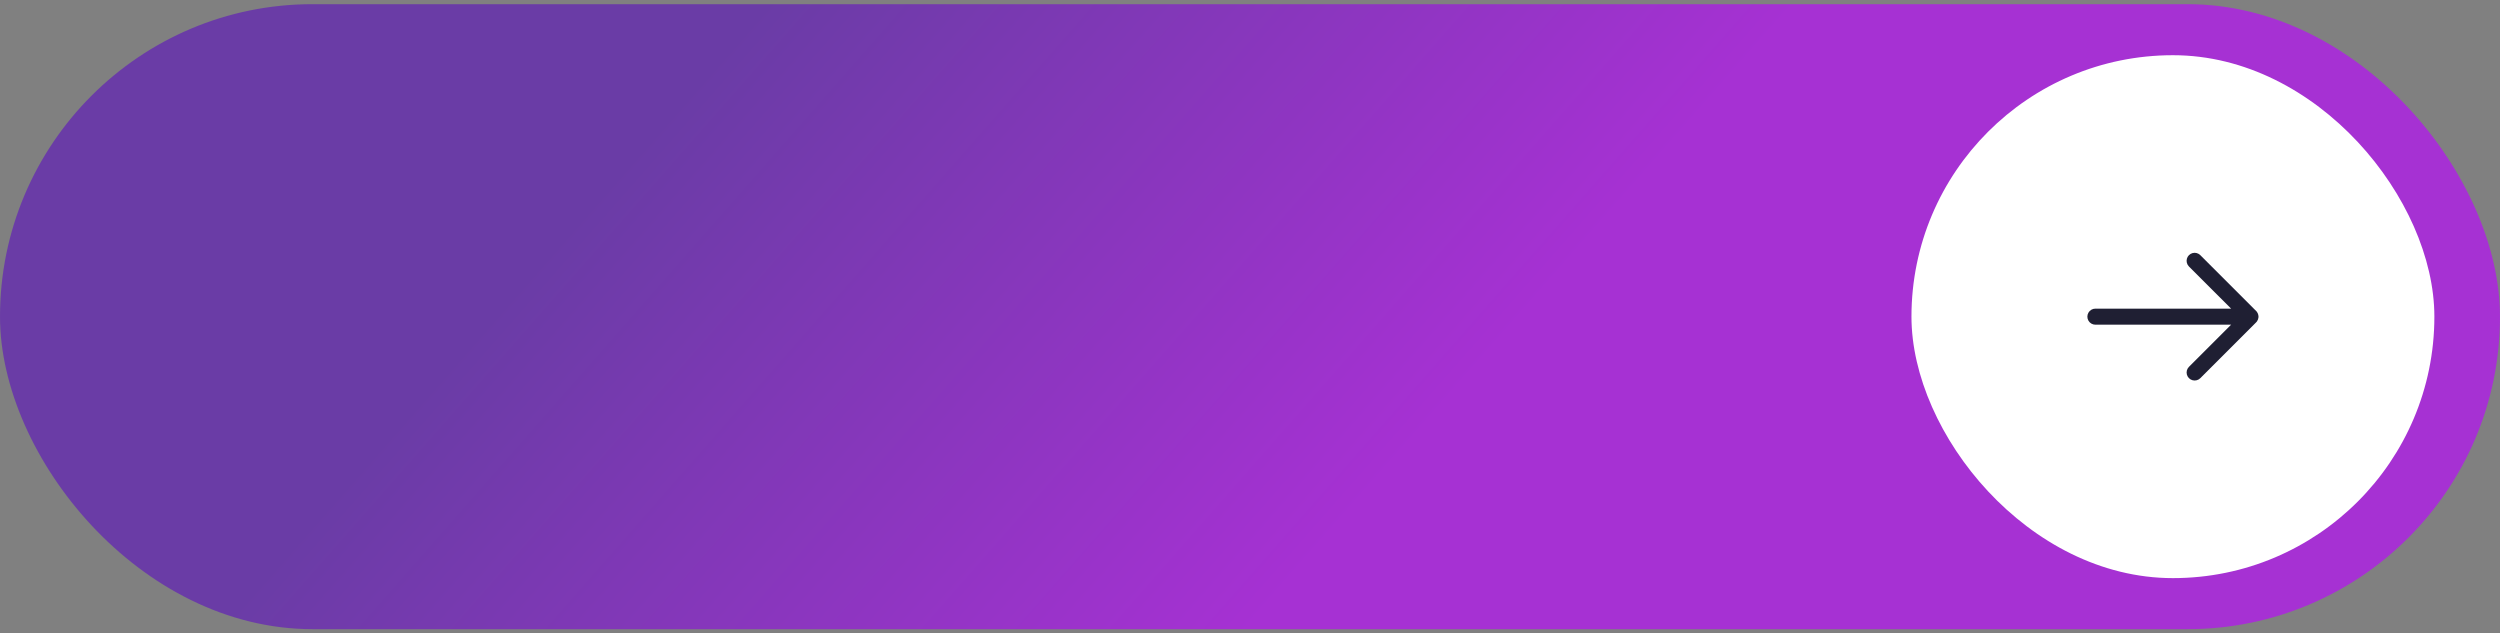
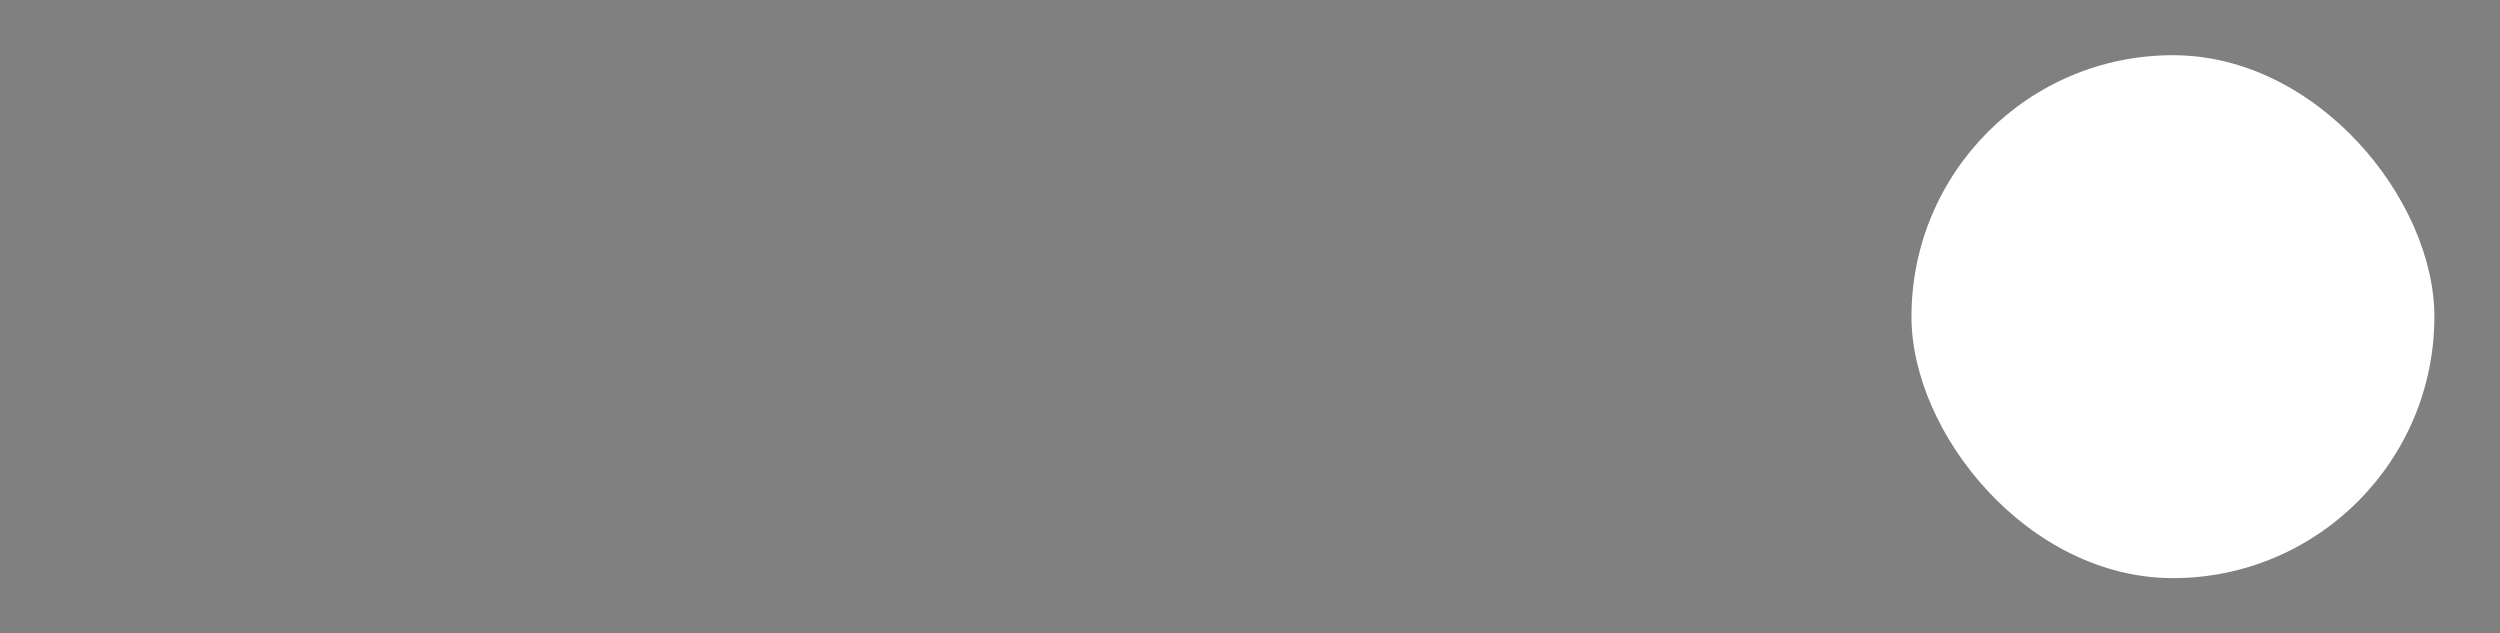
<svg xmlns="http://www.w3.org/2000/svg" width="300" height="76" viewBox="0 0 300 76" fill="none">
  <rect x="0" y="0" width="300" height="76" fill="#808080" stroke="none" />
-   <rect y="0.5" width="300" height="75" rx="37.5" fill="url(#paint0_linear_140_195)" />
  <rect x="229.375" y="6.625" width="62.75" height="62.75" rx="31.375" fill="white" />
-   <path d="M262.669 31.975L267.733 37.037L251.447 37.037C251.103 37.037 250.785 37.221 250.613 37.519C250.441 37.816 250.441 38.183 250.613 38.481C250.785 38.779 251.103 38.963 251.447 38.963L267.733 38.963L262.67 44.025C262.43 44.269 262.338 44.622 262.427 44.952C262.517 45.282 262.775 45.54 263.105 45.629C263.435 45.719 263.788 45.626 264.032 45.386L270.737 38.682L270.741 38.675C270.751 38.666 270.76 38.656 270.769 38.646L270.778 38.636L270.799 38.611L270.807 38.602L270.829 38.573L270.834 38.567C270.842 38.556 270.849 38.545 270.857 38.534L270.857 38.532L270.857 38.532C270.944 38.401 270.998 38.252 271.014 38.095L271.014 38.088L271.017 38.048L271.017 38L271.017 37.952L271.014 37.912L271.014 37.905L271.014 37.905C270.999 37.749 270.945 37.599 270.858 37.469L270.858 37.466C270.851 37.455 270.843 37.444 270.835 37.433L270.831 37.427L270.809 37.399L270.802 37.39L270.78 37.364L270.771 37.354C270.762 37.344 270.753 37.334 270.744 37.325L270.743 37.325C270.742 37.324 270.74 37.322 270.738 37.32L264.031 30.613C263.787 30.373 263.434 30.281 263.104 30.37C262.774 30.46 262.516 30.718 262.426 31.048C262.337 31.378 262.429 31.731 262.669 31.975L262.669 31.975Z" fill="#1F1F33" />
  <defs>
    <linearGradient id="paint0_linear_140_195" x1="80" y1="14" x2="150" y2="75.5" gradientUnits="userSpaceOnUse">
      <stop stop-color="#6A3CA6" />
      <stop offset="1" stop-color="#A631D3" />
    </linearGradient>
  </defs>
</svg>